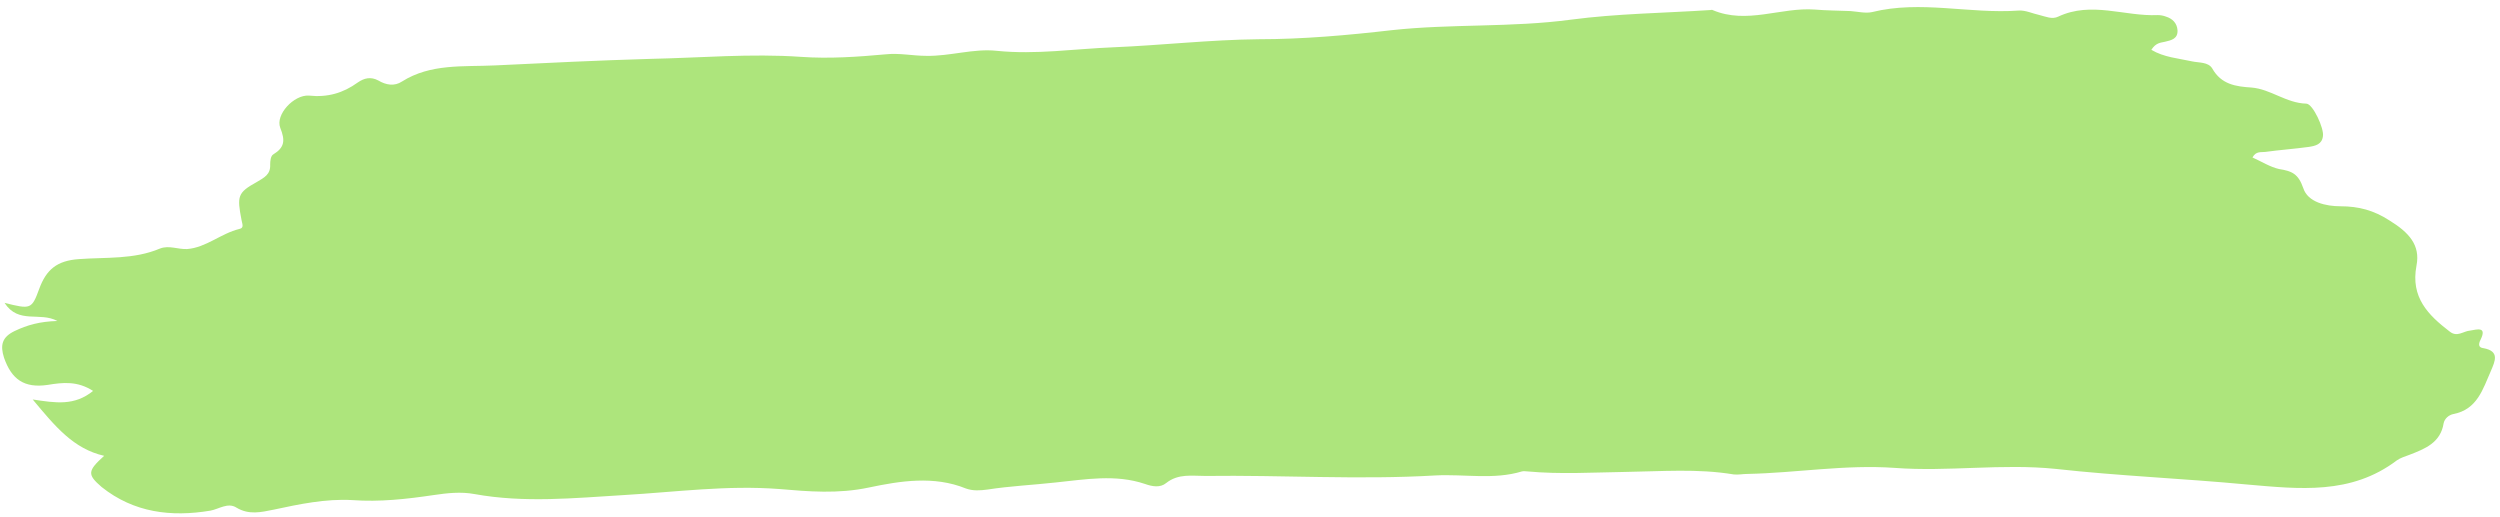
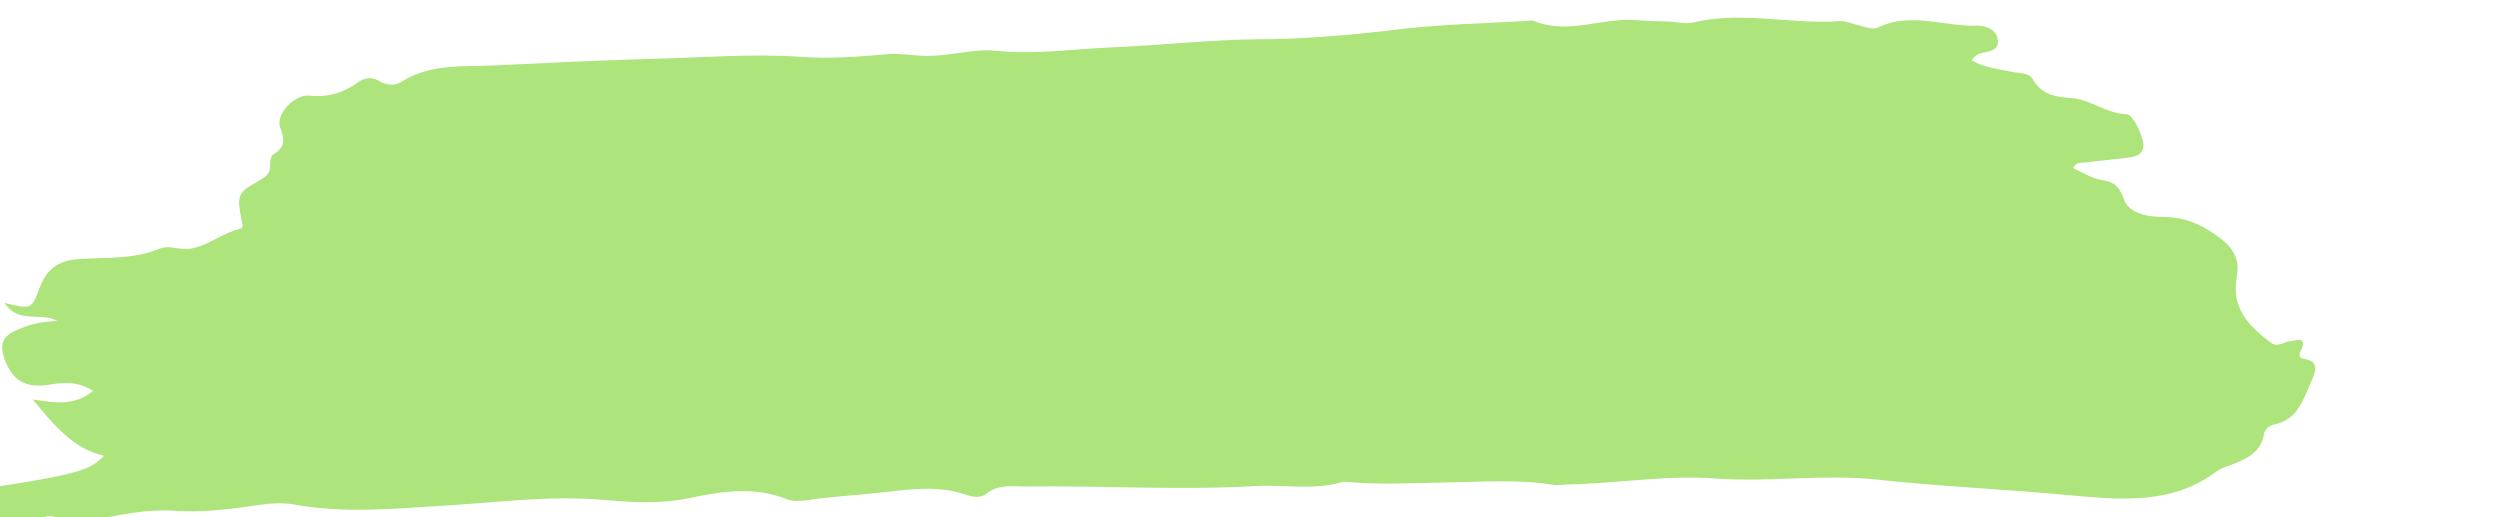
<svg xmlns="http://www.w3.org/2000/svg" height="102.8" preserveAspectRatio="xMidYMid meet" version="1.0" viewBox="-0.4 -1.4 496.9 102.8" width="496.9" zoomAndPan="magnify">
  <g id="change1_1">
-     <path d="M20.3,89.2c-6.1-1.4-9.7-5.8-14.2-11.2c4.6,0.7,8.3,1.3,12-1.7c-3.1-2-6-1.7-9-1.2c-4.7,0.7-7.2-1.1-8.7-5.4 c-0.8-2.5-0.4-4.1,2.1-5.3c2.5-1.2,5-1.9,8.5-2c-3.5-1.9-7.7,0.7-10.5-3.6c5.2,1.3,5.4,1.3,6.9-2.8c1.4-3.8,3.5-5.6,7.9-5.9 c5.4-0.4,10.9,0.1,16.1-2.1c1.8-0.7,3.6,0.2,5.4,0.1c3.8-0.3,6.7-3.1,10.4-4c1-0.2,0.5-1.1,0.4-1.8c-0.9-4.7-0.8-5.4,3-7.5 c1.5-0.9,2.8-1.5,2.7-3.5c0-0.7,0.1-1.7,0.6-2c2.3-1.4,2.4-2.8,1.4-5.3c-1-2.6,2.7-6.6,5.7-6.4c3.7,0.4,6.8-0.5,9.7-2.6 c1.3-0.9,2.6-1.2,4.1-0.4c1.5,0.9,3.2,1.2,4.7,0.2c5.7-3.6,12.2-2.9,18.5-3.2c10.3-0.5,20.6-1,30.9-1.3c9.9-0.2,19.9-1.1,29.9-0.4 c5.6,0.4,11.3,0,16.8-0.5c2.8-0.3,5.4,0.3,8.1,0.3c4.7,0.1,9.4-1.5,14-1c7.8,0.8,15.5-0.4,23.2-0.7c9.6-0.4,19.2-1.5,28.8-1.6 c8.9,0,17.8-0.8,26.5-1.8c11.9-1.3,23.8-0.5,35.7-2.1c9.1-1.2,18.4-1.3,27.6-1.9c0.2,0,0.4-0.1,0.5,0c6.8,2.9,13.6-0.6,20.3-0.1 c2.4,0.2,4.7,0.2,7.1,0.3c1.4,0.1,3,0.5,4.3,0.2c9.7-2.4,19.4,0.4,29.1-0.3c1.4-0.1,2.8,0.6,4.2,0.9c1.2,0.3,2.5,0.9,3.7,0.3 c6.6-3.1,13.2,0,19.8-0.3c0.5,0,1.1,0.1,1.6,0.3c1.3,0.4,2.2,1.3,2.3,2.7c0.1,1.7-1.2,2-2.5,2.3c-0.9,0.2-1.8,0.2-2.7,1.6 c2.5,1.5,5.4,1.7,8.1,2.3c1.4,0.3,3.2,0.1,4,1.4c1.8,3.2,4.7,3.6,7.8,3.8c3.8,0.3,6.9,3.1,10.9,3.2c1.3,0,3.6,5,3.3,6.5 c-0.2,1.6-1.5,1.9-2.8,2.1c-2.9,0.4-5.8,0.6-8.7,1c-0.8,0.1-1.8-0.2-2.5,1.1c1.8,0.8,3.5,1.9,5.3,2.3c2.5,0.4,3.8,0.9,4.8,3.8 c0.9,2.8,4.5,3.6,7.4,3.6c3.6,0,6.6,0.8,9.7,2.8c3.9,2.4,6.2,4.9,5.4,9c-1.2,6.3,2.3,9.8,6.6,13.1c1.5,1.2,2.7-0.1,4.1-0.2 c1.3-0.2,3.4-0.9,2,1.9c-0.4,0.8-0.4,1.5,0.6,1.6c3.3,0.6,2.3,2.6,1.5,4.5c-1.6,3.6-2.7,7.7-7.5,8.6c-0.9,0.2-1.7,0.9-1.9,1.8 c-0.6,3.9-3.7,5.1-6.8,6.3c-0.8,0.3-1.8,0.6-2.5,1.1c-9.1,6.9-19.4,5.7-29.8,4.8c-12.7-1.2-25.4-1.7-38-3.1 c-10.7-1.1-21.4,0.6-32-0.2c-9.9-0.7-19.5,1-29.3,1.2c-0.9,0-1.8,0.2-2.7,0.1c-7.2-1.2-14.4-0.6-21.5-0.5c-6.5,0.1-13,0.5-19.5-0.1 c-0.4,0-0.7-0.1-1.1,0c-5.6,1.7-11.4,0.5-17.2,0.8c-15.2,0.9-30.5-0.1-45.7,0.1c-2.7,0-5.4-0.5-7.8,1.4c-1.2,1-2.8,0.7-4.2,0.2 c-5.9-2-11.9-0.9-17.8-0.3c-4.5,0.5-9,0.7-13.5,1.4c-1.5,0.2-2.9,0.3-4.3-0.2c-6.4-2.6-13.1-1.5-19.3-0.2c-6.1,1.3-12,0.8-17.8,0.3 c-10.4-0.8-20.6,0.6-30.9,1.2c-9.9,0.6-19.8,1.6-29.7-0.2c-2.7-0.5-5.4-0.2-8.1,0.2c-5.4,0.8-10.7,1.4-16.2,1 c-5.2-0.3-10.5,0.8-15.6,1.9c-2.5,0.5-4.9,1.1-7.4-0.4c-1.7-1.1-3.5,0.3-5.2,0.6c-7.8,1.3-15.2,0.4-21.6-4.7 C16.9,92.9,17,92.2,20.3,89.2z" fill="#ADE57C" />
+     <path d="M20.3,89.2c-6.1-1.4-9.7-5.8-14.2-11.2c4.6,0.7,8.3,1.3,12-1.7c-3.1-2-6-1.7-9-1.2c-4.7,0.7-7.2-1.1-8.7-5.4 c-0.8-2.5-0.4-4.1,2.1-5.3c2.5-1.2,5-1.9,8.5-2c-3.5-1.9-7.7,0.7-10.5-3.6c5.2,1.3,5.4,1.3,6.9-2.8c1.4-3.8,3.5-5.6,7.9-5.9 c5.4-0.4,10.9,0.1,16.1-2.1c1.8-0.7,3.6,0.2,5.4,0.1c3.8-0.3,6.7-3.1,10.4-4c1-0.2,0.5-1.1,0.4-1.8c-0.9-4.7-0.8-5.4,3-7.5 c1.5-0.9,2.8-1.5,2.7-3.5c0-0.7,0.1-1.7,0.6-2c2.3-1.4,2.4-2.8,1.4-5.3c-1-2.6,2.7-6.6,5.7-6.4c3.7,0.4,6.8-0.5,9.7-2.6 c1.3-0.9,2.6-1.2,4.1-0.4c1.5,0.9,3.2,1.2,4.7,0.2c5.7-3.6,12.2-2.9,18.5-3.2c10.3-0.5,20.6-1,30.9-1.3c9.9-0.2,19.9-1.1,29.9-0.4 c5.6,0.4,11.3,0,16.8-0.5c2.8-0.3,5.4,0.3,8.1,0.3c4.7,0.1,9.4-1.5,14-1c7.8,0.8,15.5-0.4,23.2-0.7c9.6-0.4,19.2-1.5,28.8-1.6 c8.9,0,17.8-0.8,26.5-1.8c9.1-1.2,18.4-1.3,27.6-1.9c0.2,0,0.4-0.1,0.5,0c6.8,2.9,13.6-0.6,20.3-0.1 c2.4,0.2,4.7,0.2,7.1,0.3c1.4,0.1,3,0.5,4.3,0.2c9.7-2.4,19.4,0.4,29.1-0.3c1.4-0.1,2.8,0.6,4.2,0.9c1.2,0.3,2.5,0.9,3.7,0.3 c6.6-3.1,13.2,0,19.8-0.3c0.5,0,1.1,0.1,1.6,0.3c1.3,0.4,2.2,1.3,2.3,2.7c0.1,1.7-1.2,2-2.5,2.3c-0.9,0.2-1.8,0.2-2.7,1.6 c2.5,1.5,5.4,1.7,8.1,2.3c1.4,0.3,3.2,0.1,4,1.4c1.8,3.2,4.7,3.6,7.8,3.8c3.8,0.3,6.9,3.1,10.9,3.2c1.3,0,3.6,5,3.3,6.5 c-0.2,1.6-1.5,1.9-2.8,2.1c-2.9,0.4-5.8,0.6-8.7,1c-0.8,0.1-1.8-0.2-2.5,1.1c1.8,0.8,3.5,1.9,5.3,2.3c2.5,0.4,3.8,0.9,4.8,3.8 c0.9,2.8,4.5,3.6,7.4,3.6c3.6,0,6.6,0.8,9.7,2.8c3.9,2.4,6.2,4.9,5.4,9c-1.2,6.3,2.3,9.8,6.6,13.1c1.5,1.2,2.7-0.1,4.1-0.2 c1.3-0.2,3.4-0.9,2,1.9c-0.4,0.8-0.4,1.5,0.6,1.6c3.3,0.6,2.3,2.6,1.5,4.5c-1.6,3.6-2.7,7.7-7.5,8.6c-0.9,0.2-1.7,0.9-1.9,1.8 c-0.6,3.9-3.7,5.1-6.8,6.3c-0.8,0.3-1.8,0.6-2.5,1.1c-9.1,6.9-19.4,5.7-29.8,4.8c-12.7-1.2-25.4-1.7-38-3.1 c-10.7-1.1-21.4,0.6-32-0.2c-9.9-0.7-19.5,1-29.3,1.2c-0.9,0-1.8,0.2-2.7,0.1c-7.2-1.2-14.4-0.6-21.5-0.5c-6.5,0.1-13,0.5-19.5-0.1 c-0.4,0-0.7-0.1-1.1,0c-5.6,1.7-11.4,0.5-17.2,0.8c-15.2,0.9-30.5-0.1-45.7,0.1c-2.7,0-5.4-0.5-7.8,1.4c-1.2,1-2.8,0.7-4.2,0.2 c-5.9-2-11.9-0.9-17.8-0.3c-4.5,0.5-9,0.7-13.5,1.4c-1.5,0.2-2.9,0.3-4.3-0.2c-6.4-2.6-13.1-1.5-19.3-0.2c-6.1,1.3-12,0.8-17.8,0.3 c-10.4-0.8-20.6,0.6-30.9,1.2c-9.9,0.6-19.8,1.6-29.7-0.2c-2.7-0.5-5.4-0.2-8.1,0.2c-5.4,0.8-10.7,1.4-16.2,1 c-5.2-0.3-10.5,0.8-15.6,1.9c-2.5,0.5-4.9,1.1-7.4-0.4c-1.7-1.1-3.5,0.3-5.2,0.6c-7.8,1.3-15.2,0.4-21.6-4.7 C16.9,92.9,17,92.2,20.3,89.2z" fill="#ADE57C" />
  </g>
</svg>